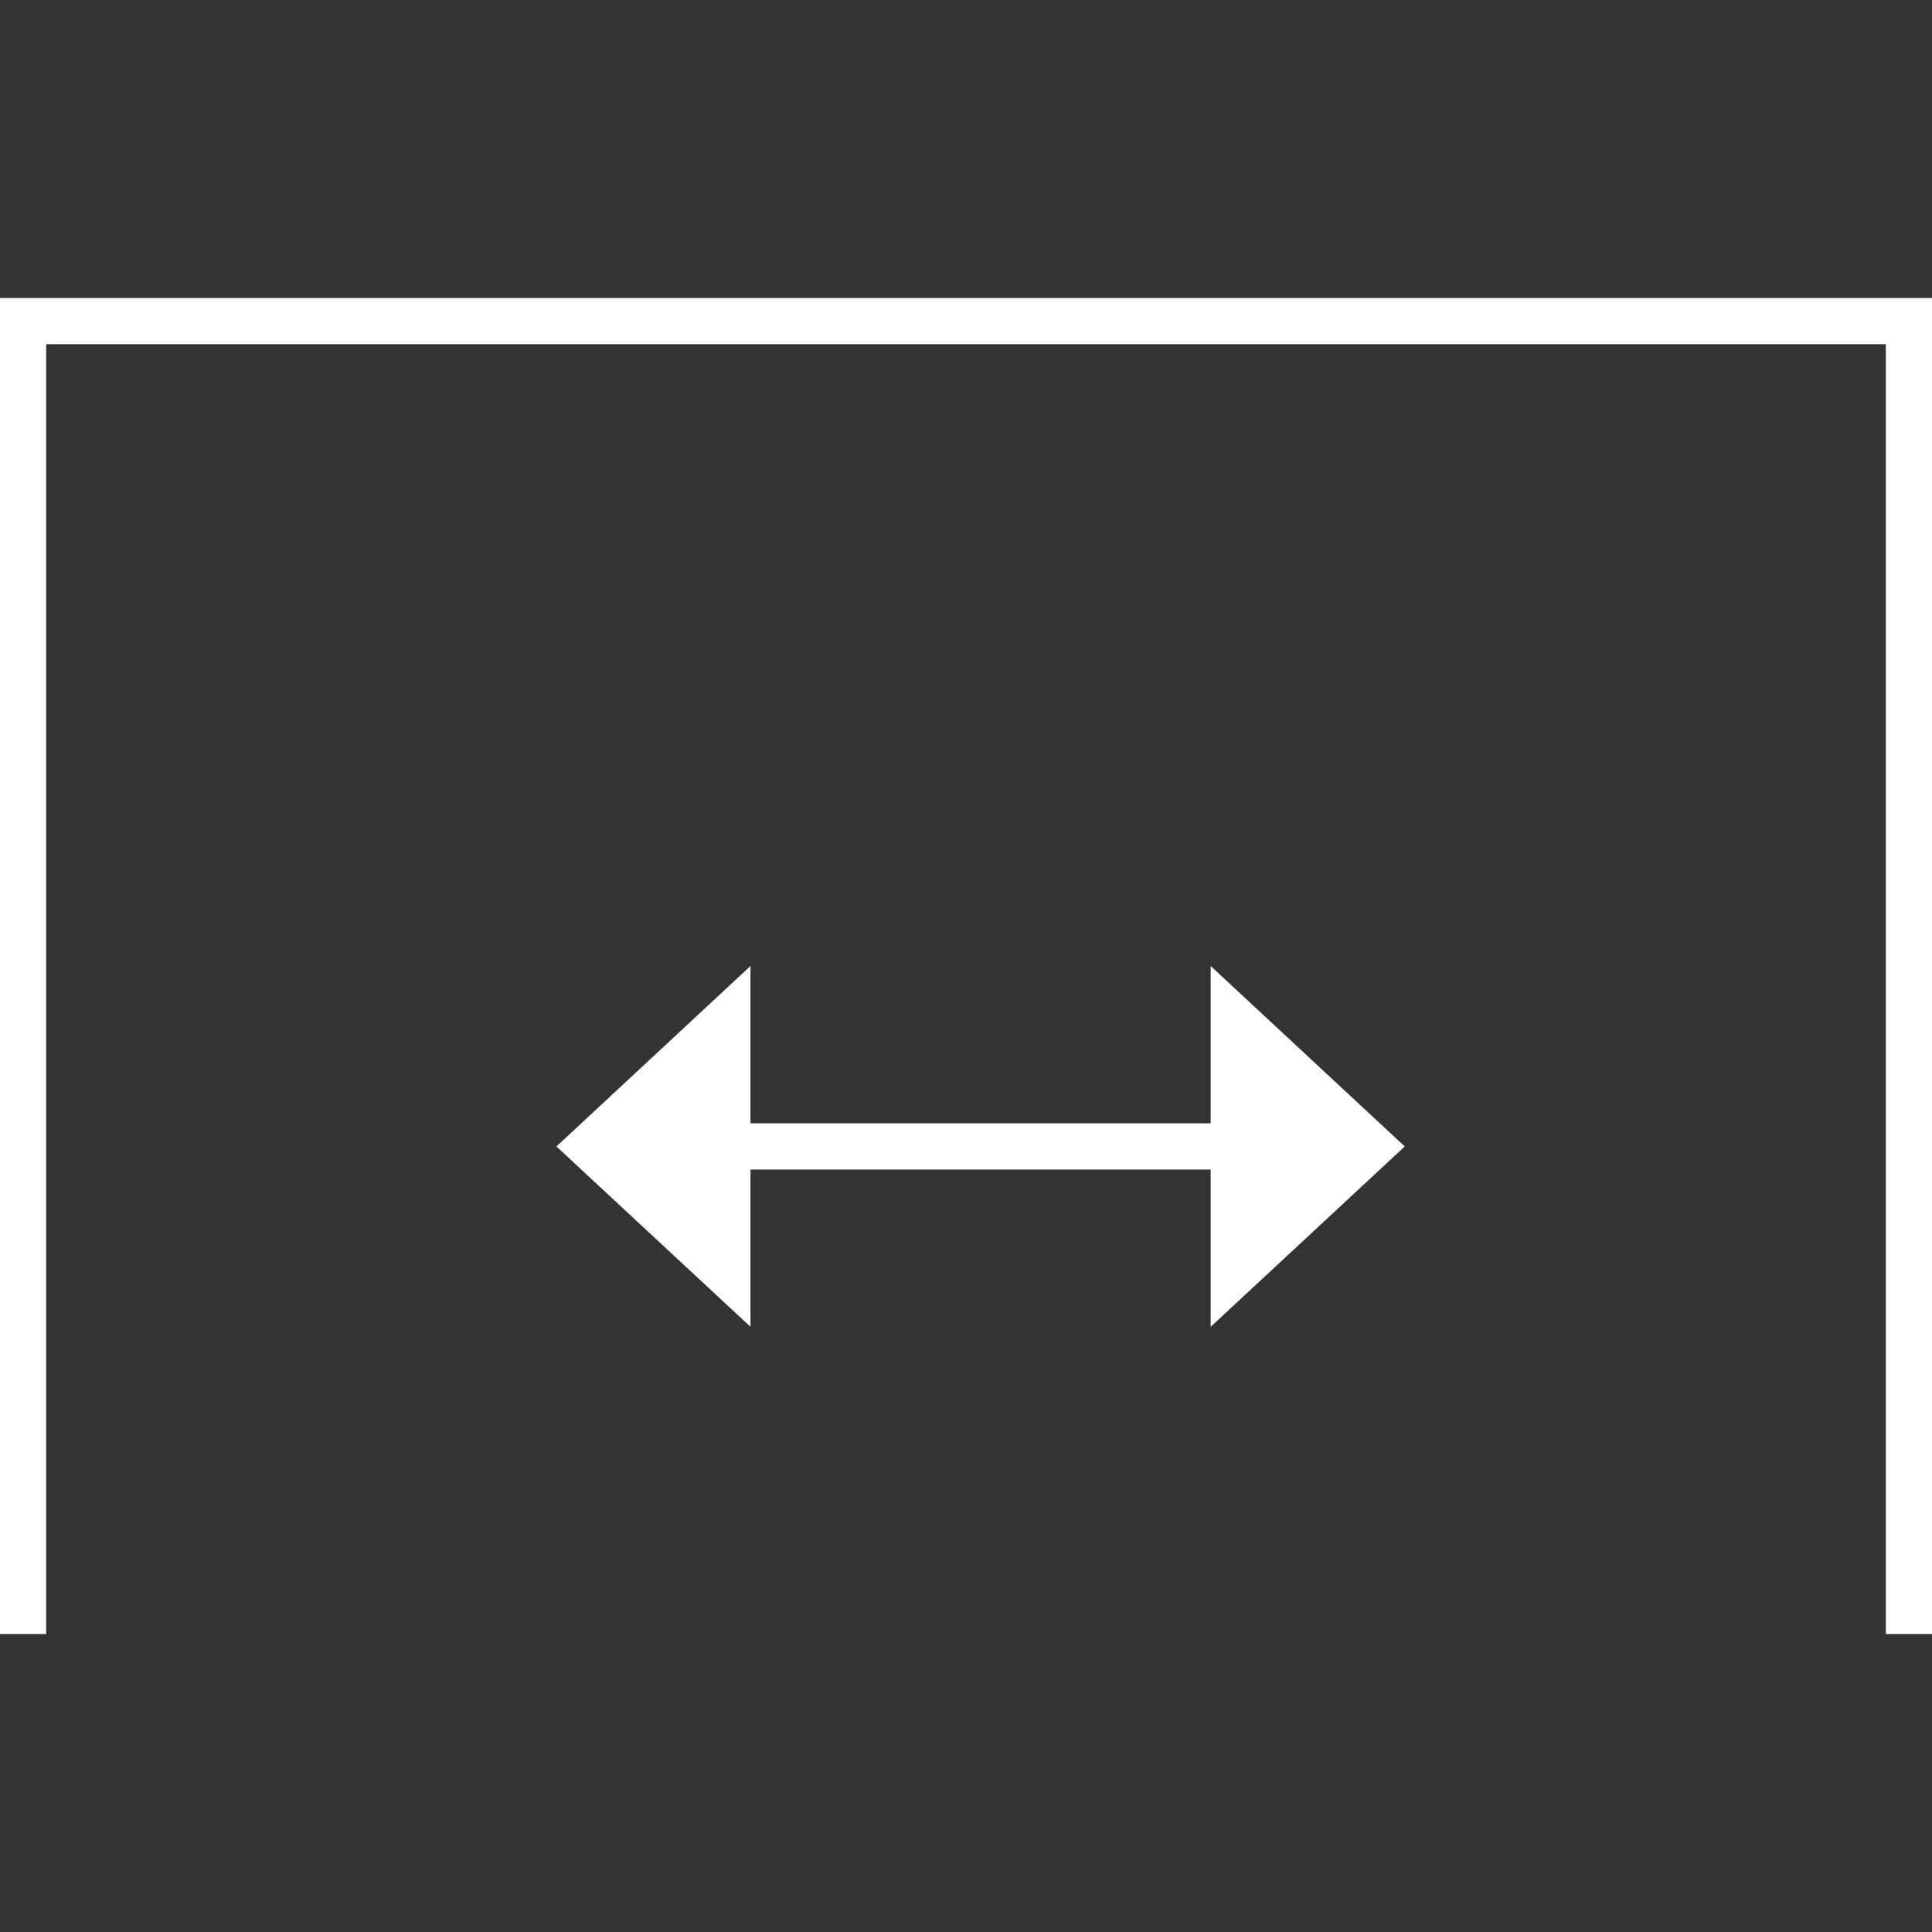
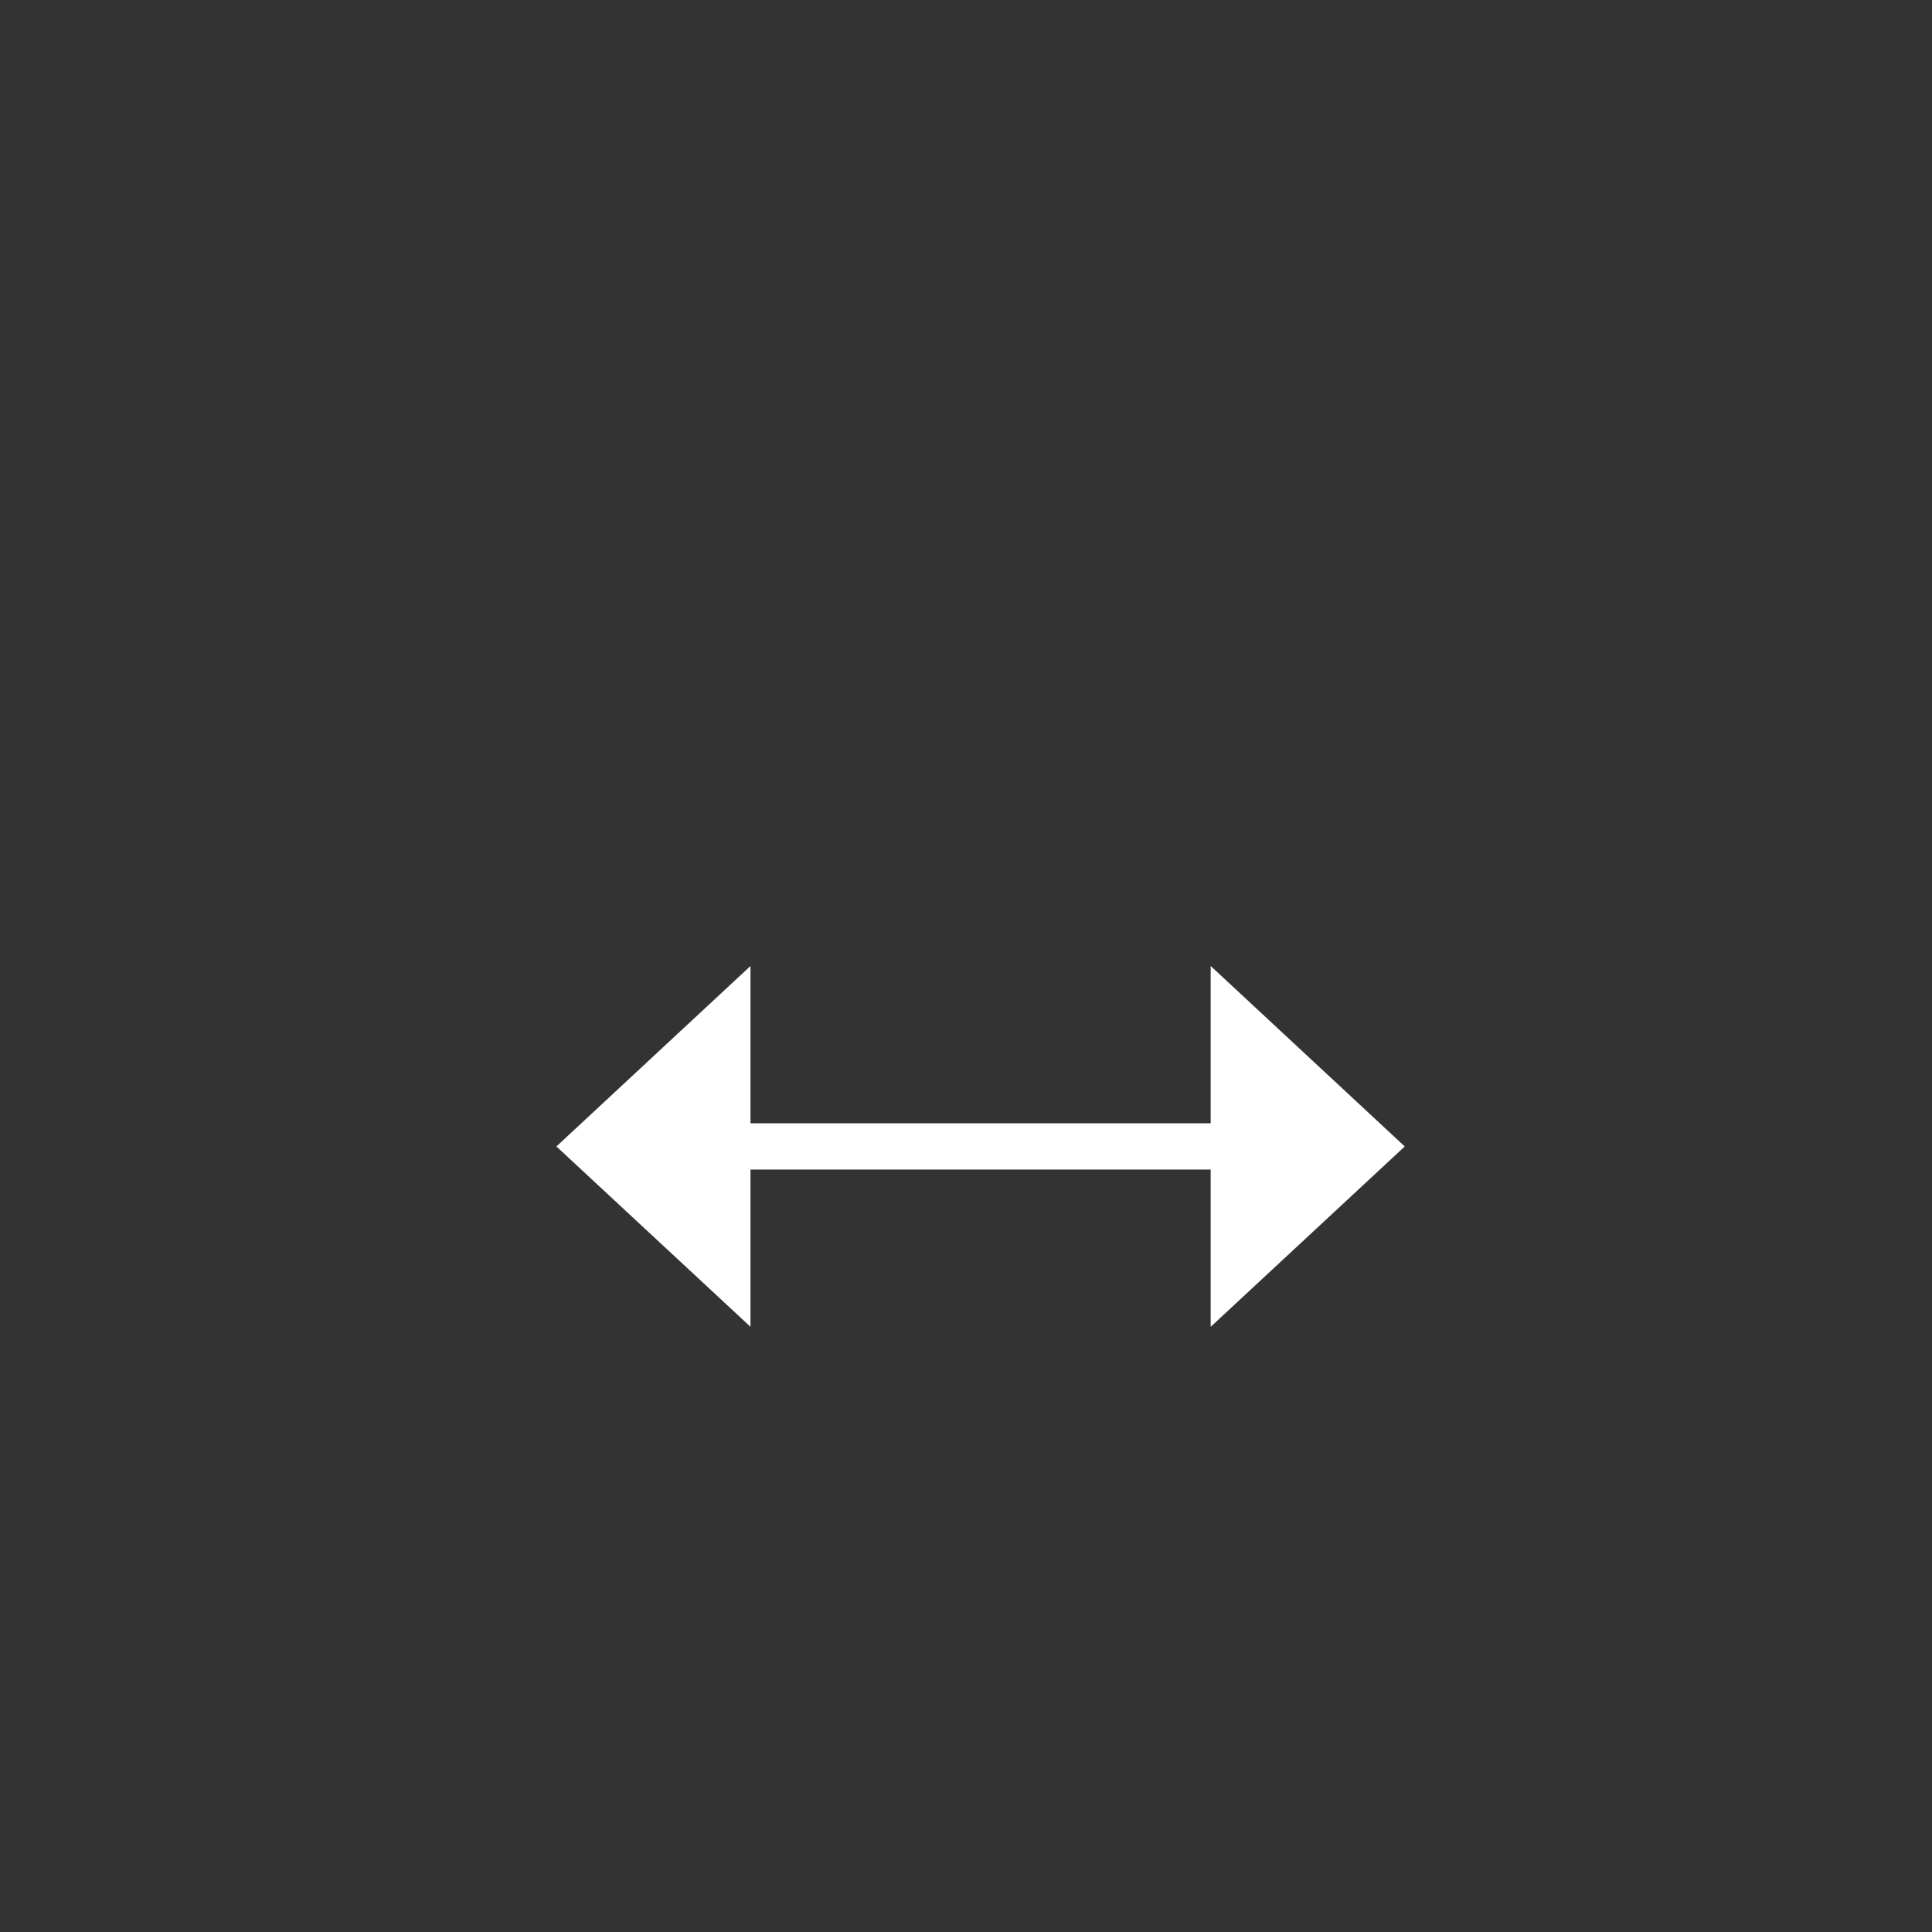
<svg xmlns="http://www.w3.org/2000/svg" viewBox="0 0 200 200">
  <rect x="0" y="0" width="200" height="200" fill="#333333" stroke="none" />
  <defs>
    <style>.cls-1{fill:#fff;}</style>
  </defs>
  <g id="Vrstva_1" data-name="Vrstva 1">
-     <polygon class="cls-1" points="0 30.85 0 169.15 4.78 169.15 4.78 35.63 195.22 35.63 195.22 169.15 200 169.15 200 30.85 0 30.85" />
    <polygon class="cls-1" points="125.33 116.28 77.69 116.28 77.69 100 57.6 118.68 77.69 137.35 77.69 121.07 125.33 121.07 125.33 137.35 145.42 118.68 125.33 100 125.33 116.28" />
  </g>
</svg>